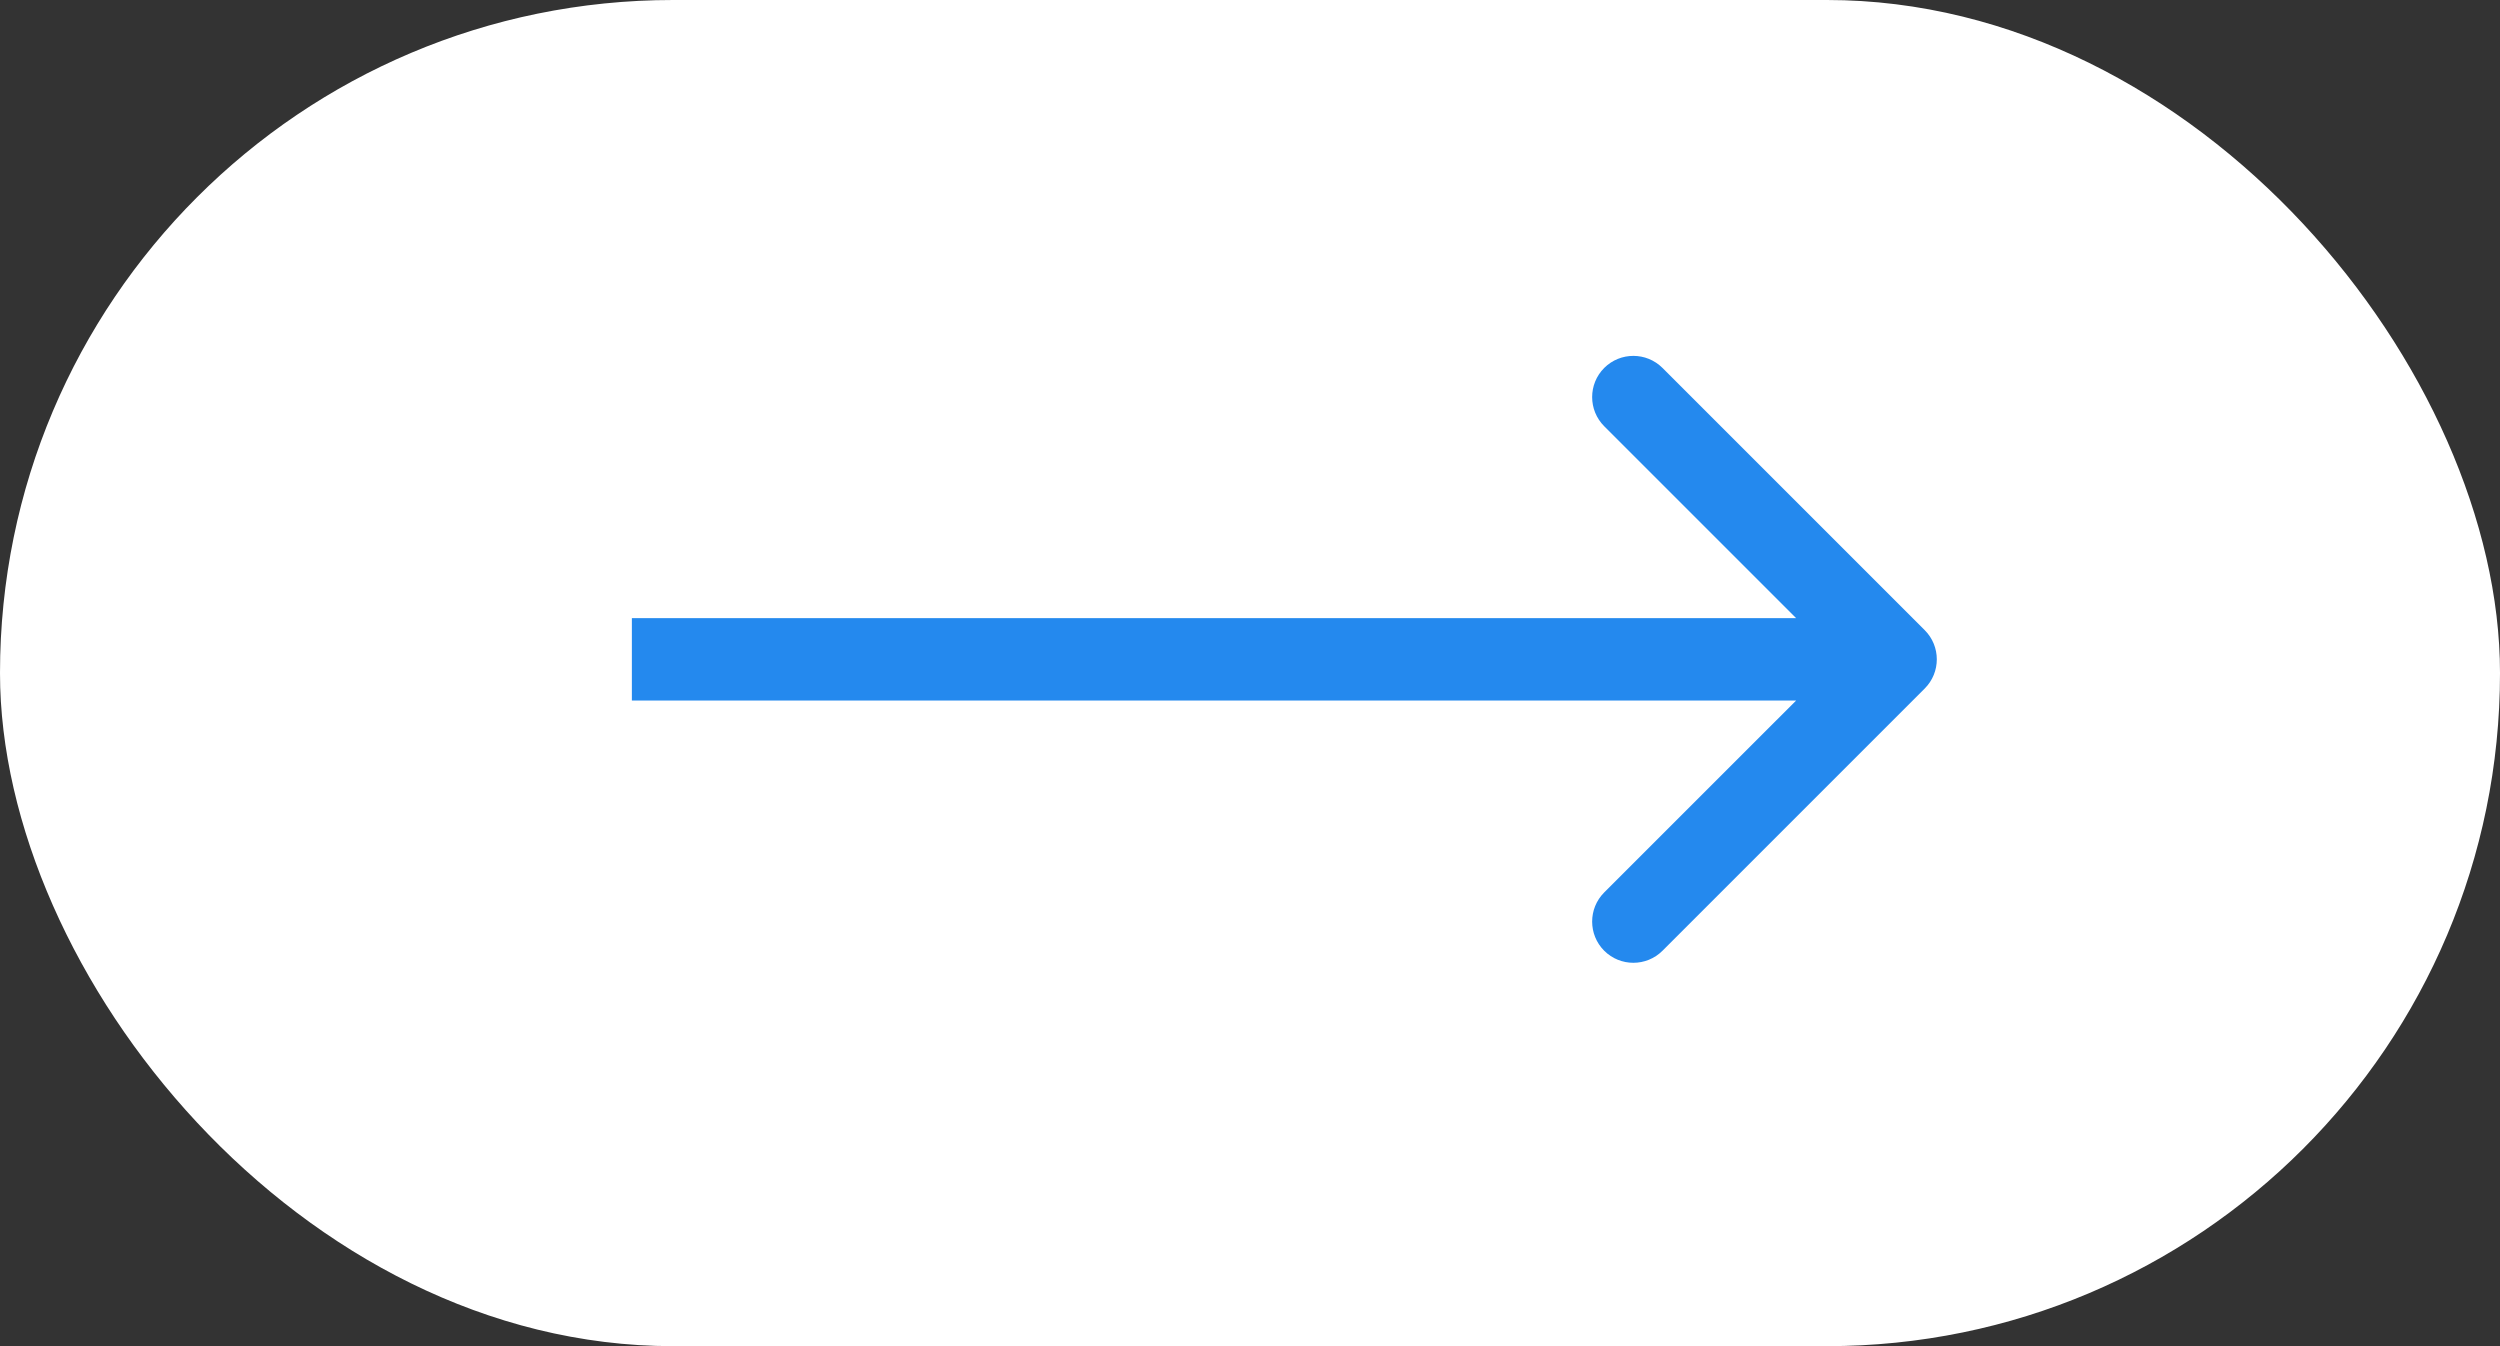
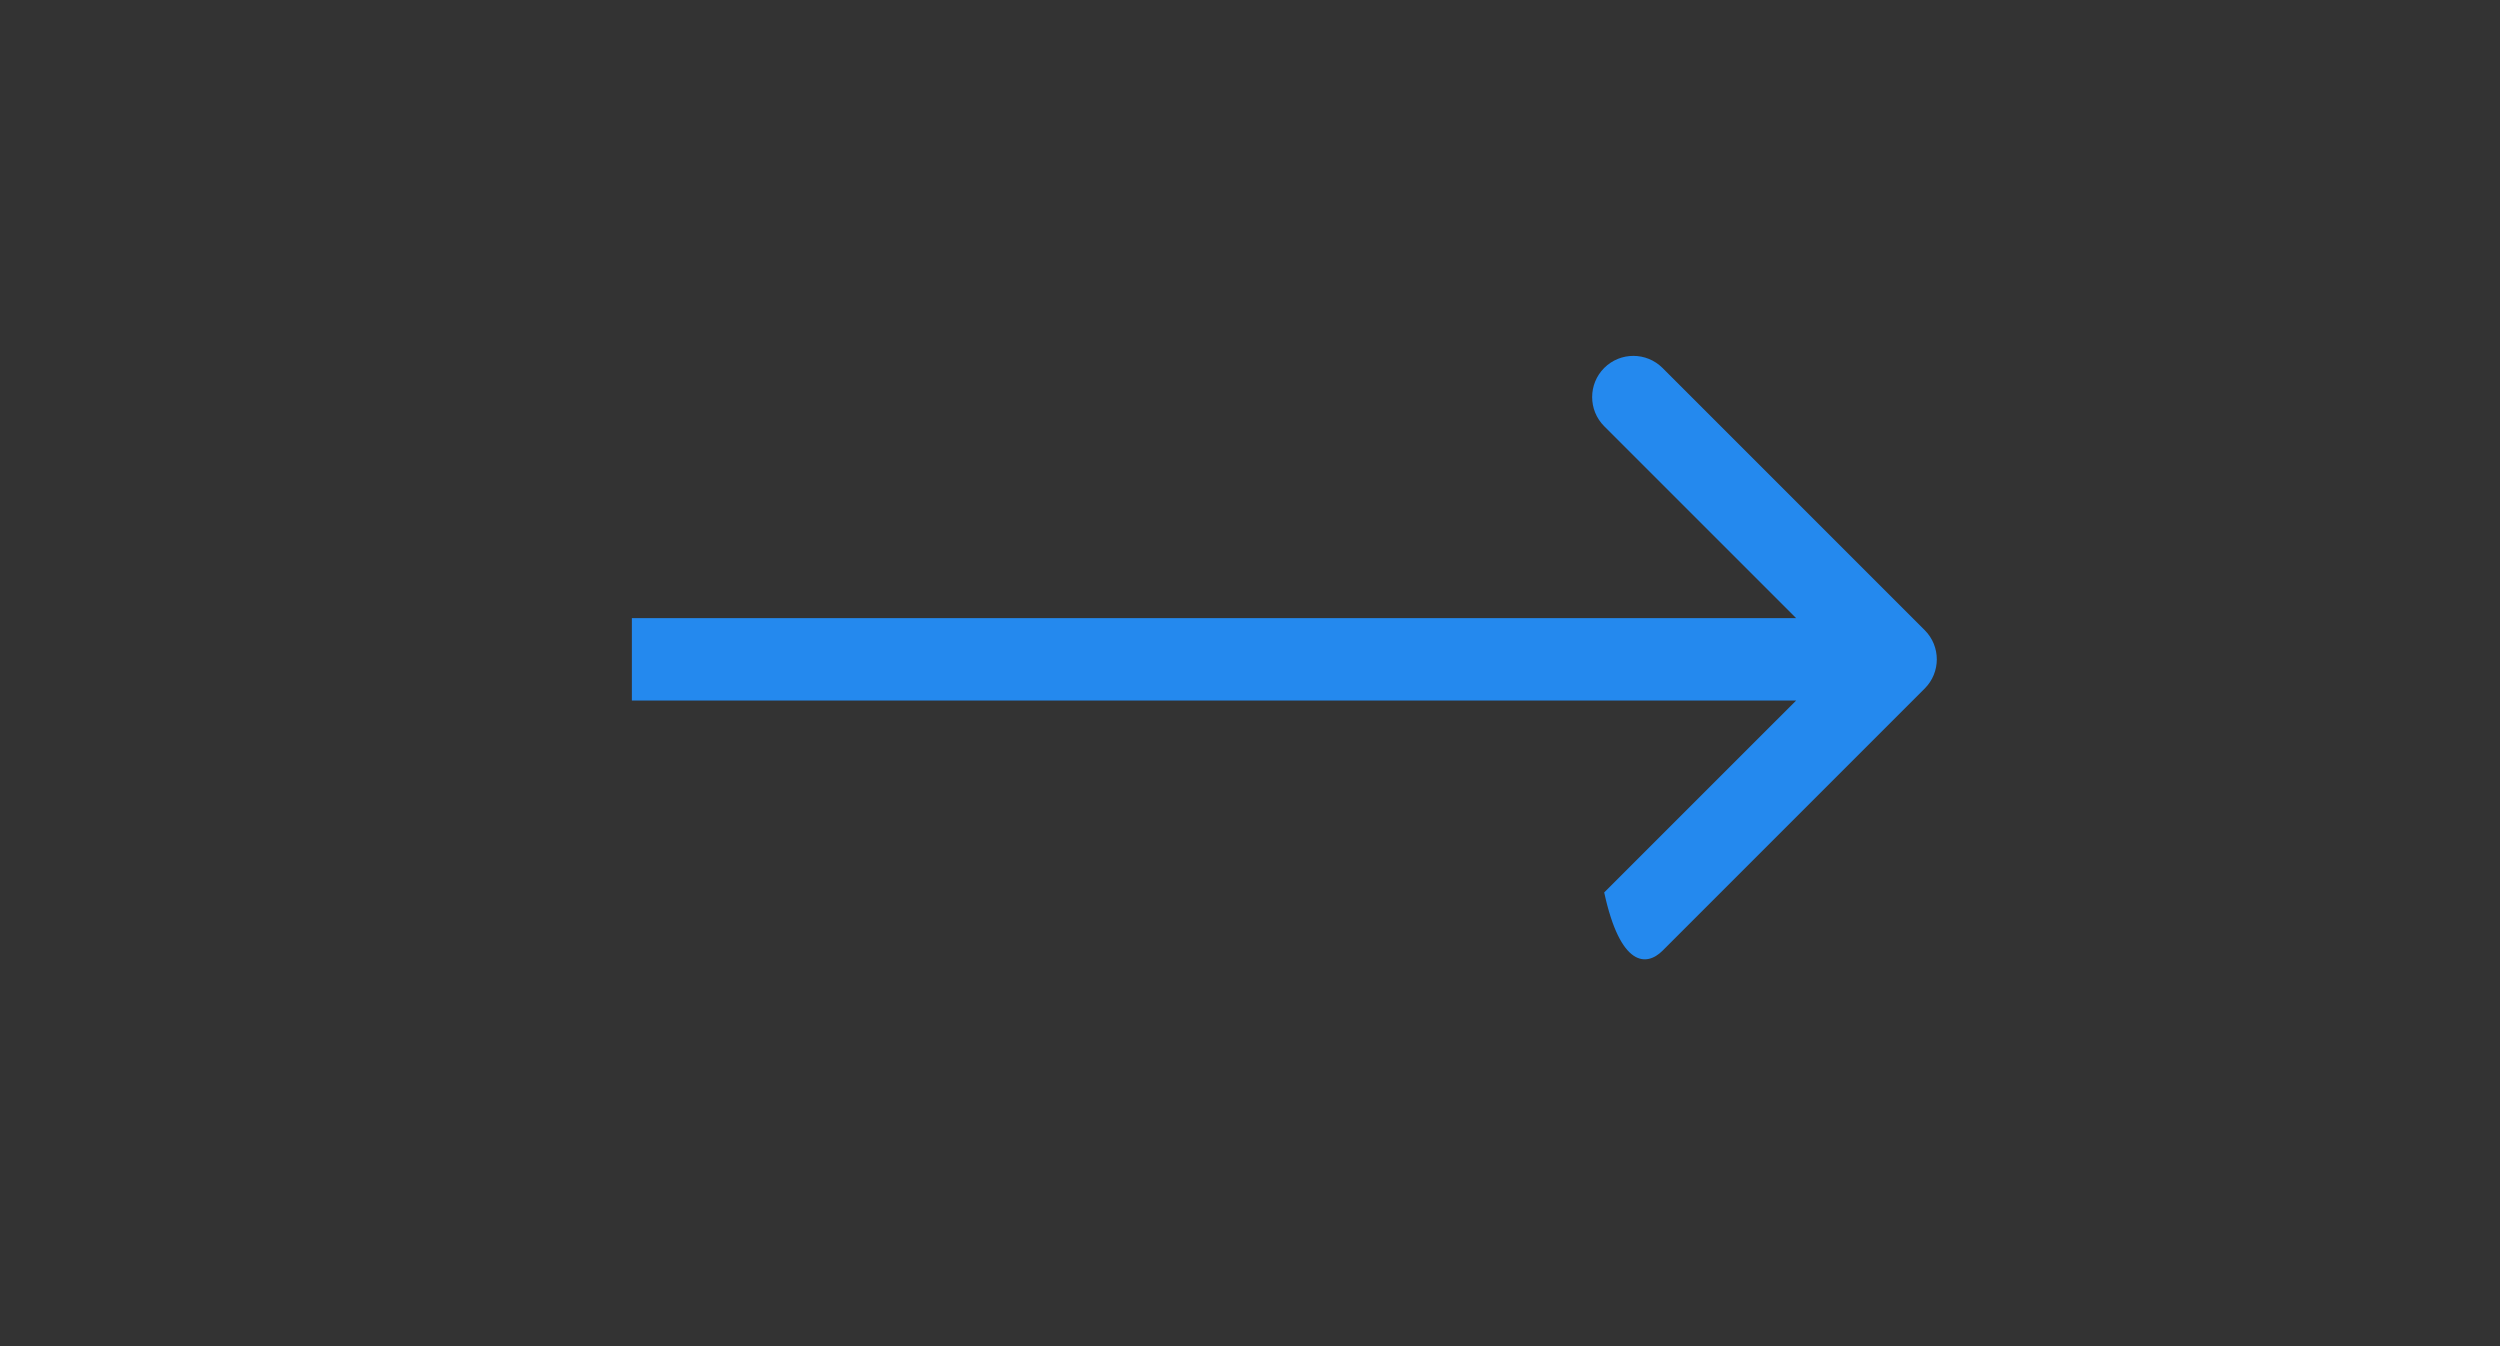
<svg xmlns="http://www.w3.org/2000/svg" width="91" height="49" viewBox="0 0 91 49" fill="none">
  <rect x="0" y="0" width="91" height="49" fill="#333333" stroke="none" />
-   <rect width="91" height="49" rx="24.5" fill="white" />
-   <path d="M70.061 25.061C70.646 24.475 70.646 23.525 70.061 22.939L60.515 13.393C59.929 12.808 58.979 12.808 58.393 13.393C57.808 13.979 57.808 14.929 58.393 15.515L66.879 24L58.393 32.485C57.808 33.071 57.808 34.021 58.393 34.607C58.979 35.192 59.929 35.192 60.515 34.607L70.061 25.061ZM23 25.5H69V22.5H23V25.5Z" fill="#2489EE" />
+   <path d="M70.061 25.061C70.646 24.475 70.646 23.525 70.061 22.939L60.515 13.393C59.929 12.808 58.979 12.808 58.393 13.393C57.808 13.979 57.808 14.929 58.393 15.515L66.879 24L58.393 32.485C58.979 35.192 59.929 35.192 60.515 34.607L70.061 25.061ZM23 25.5H69V22.5H23V25.5Z" fill="#2489EE" />
</svg>